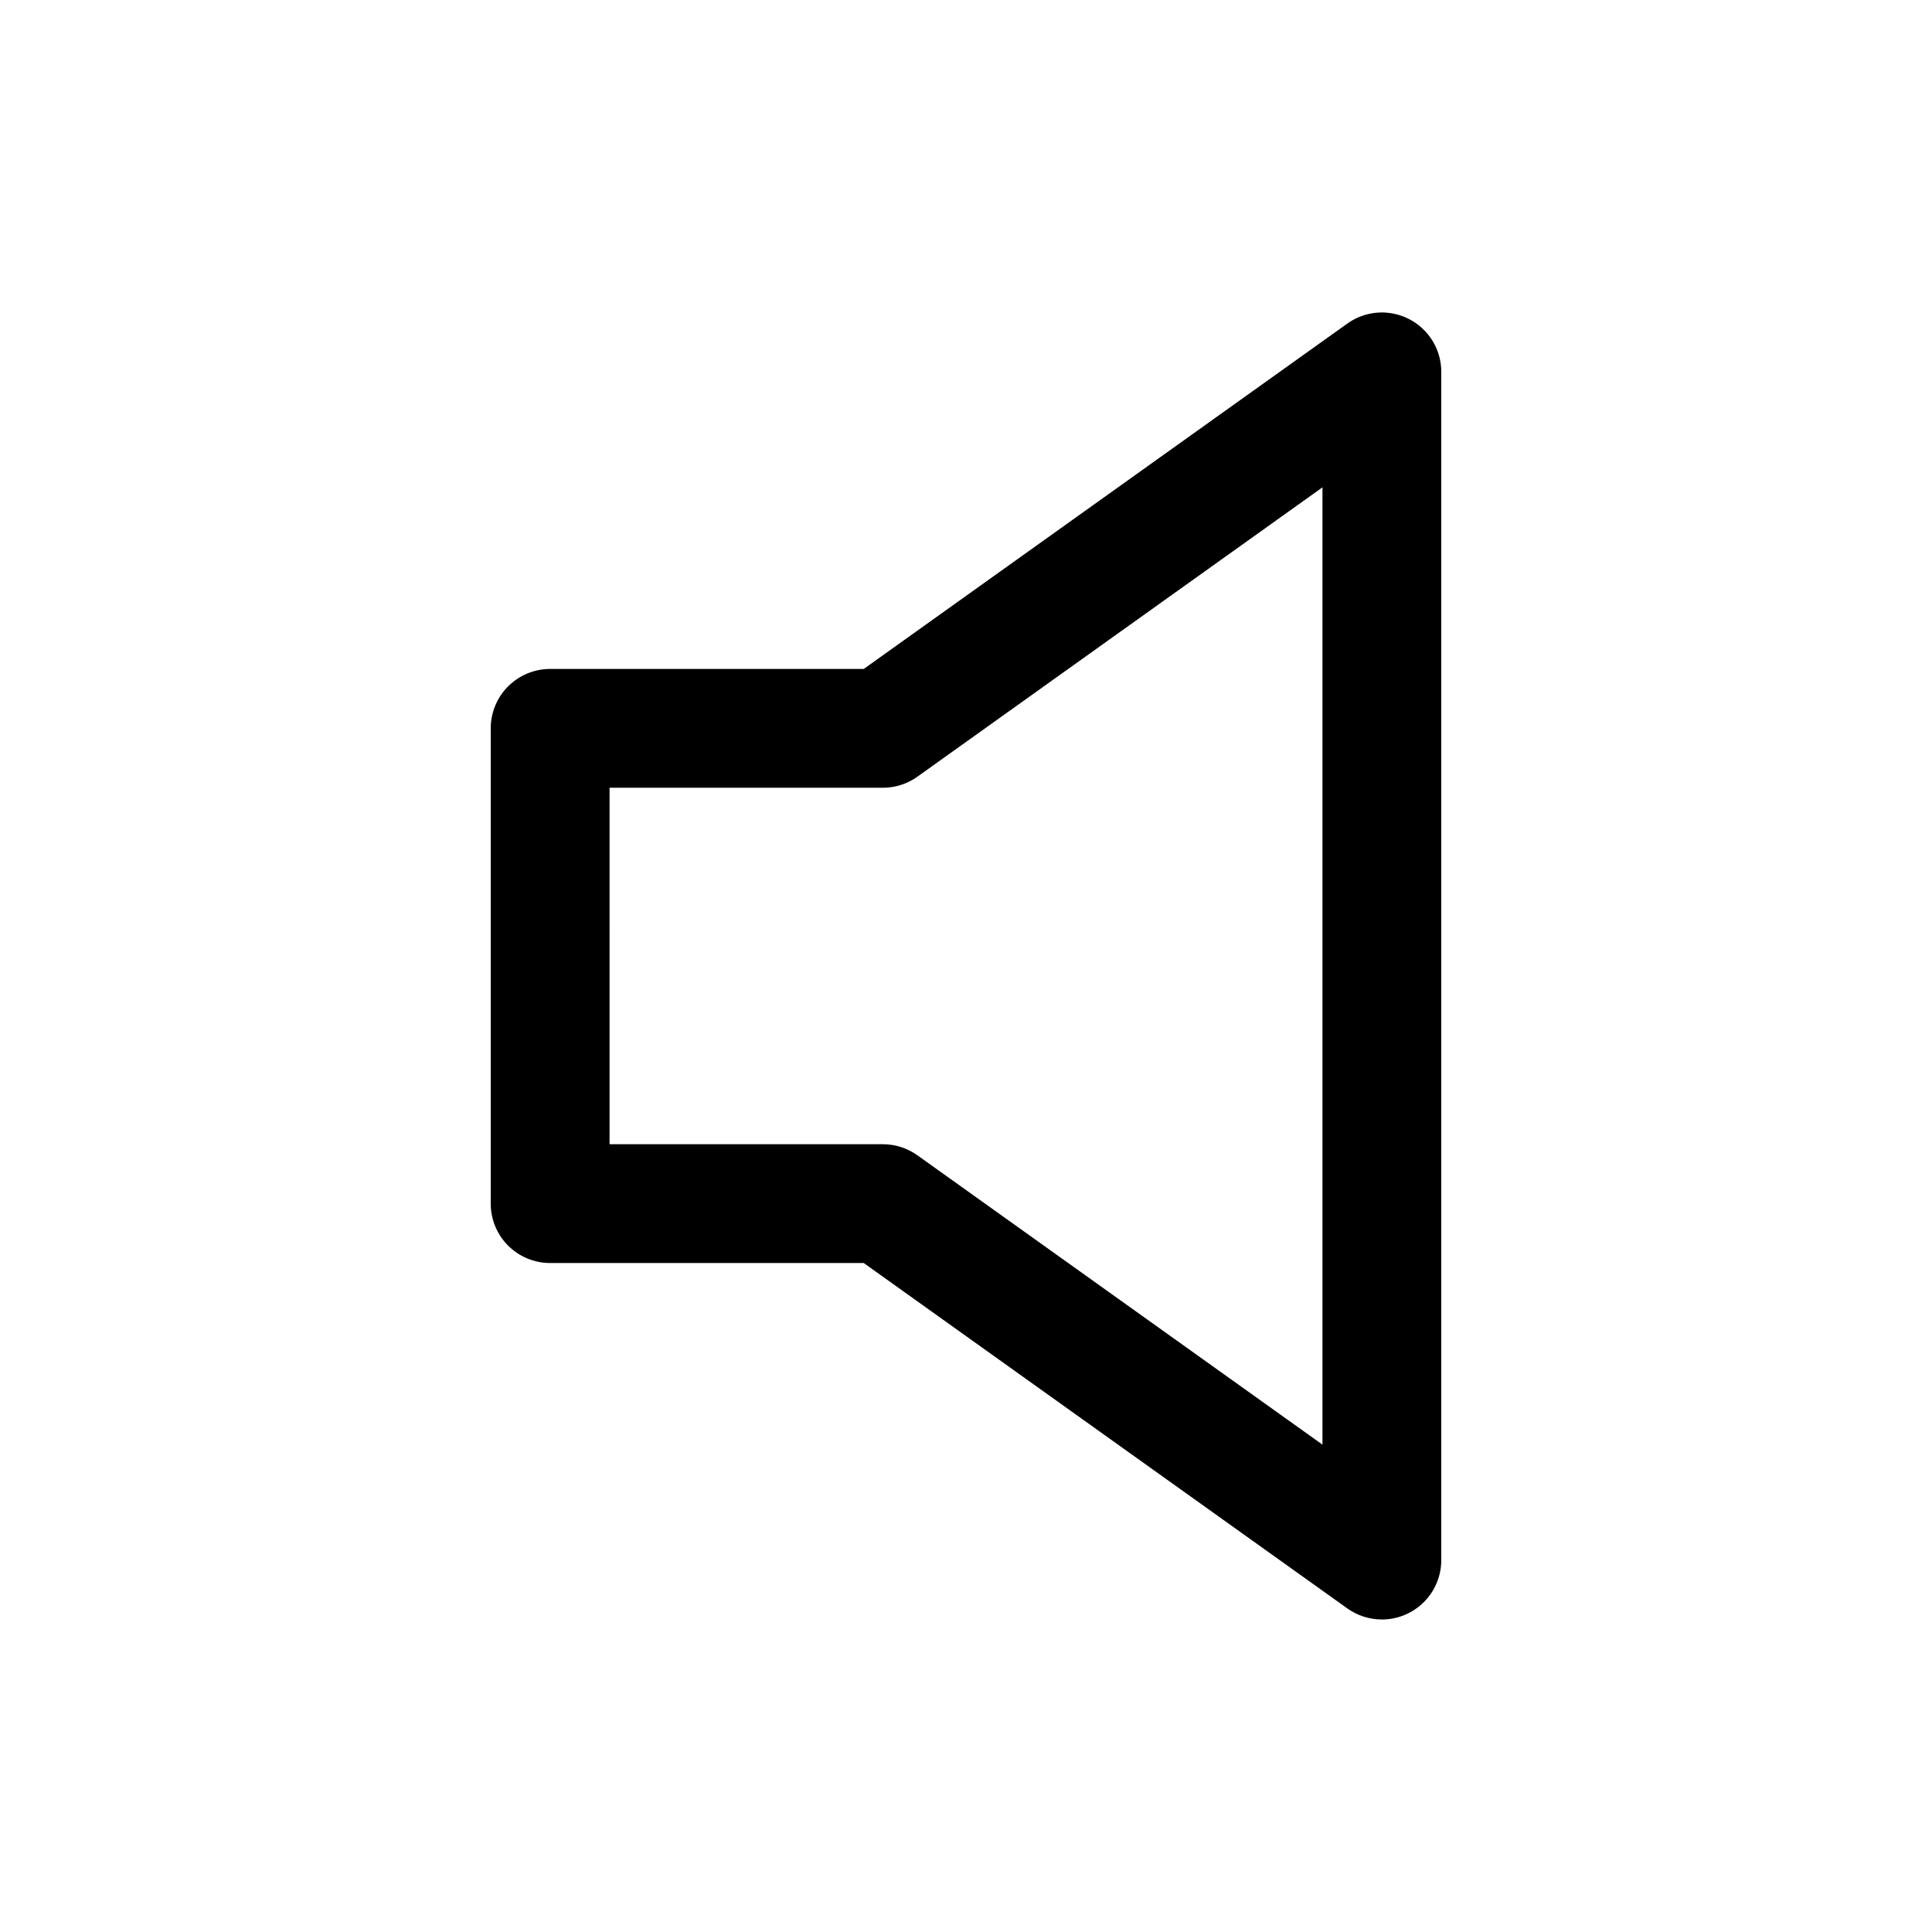
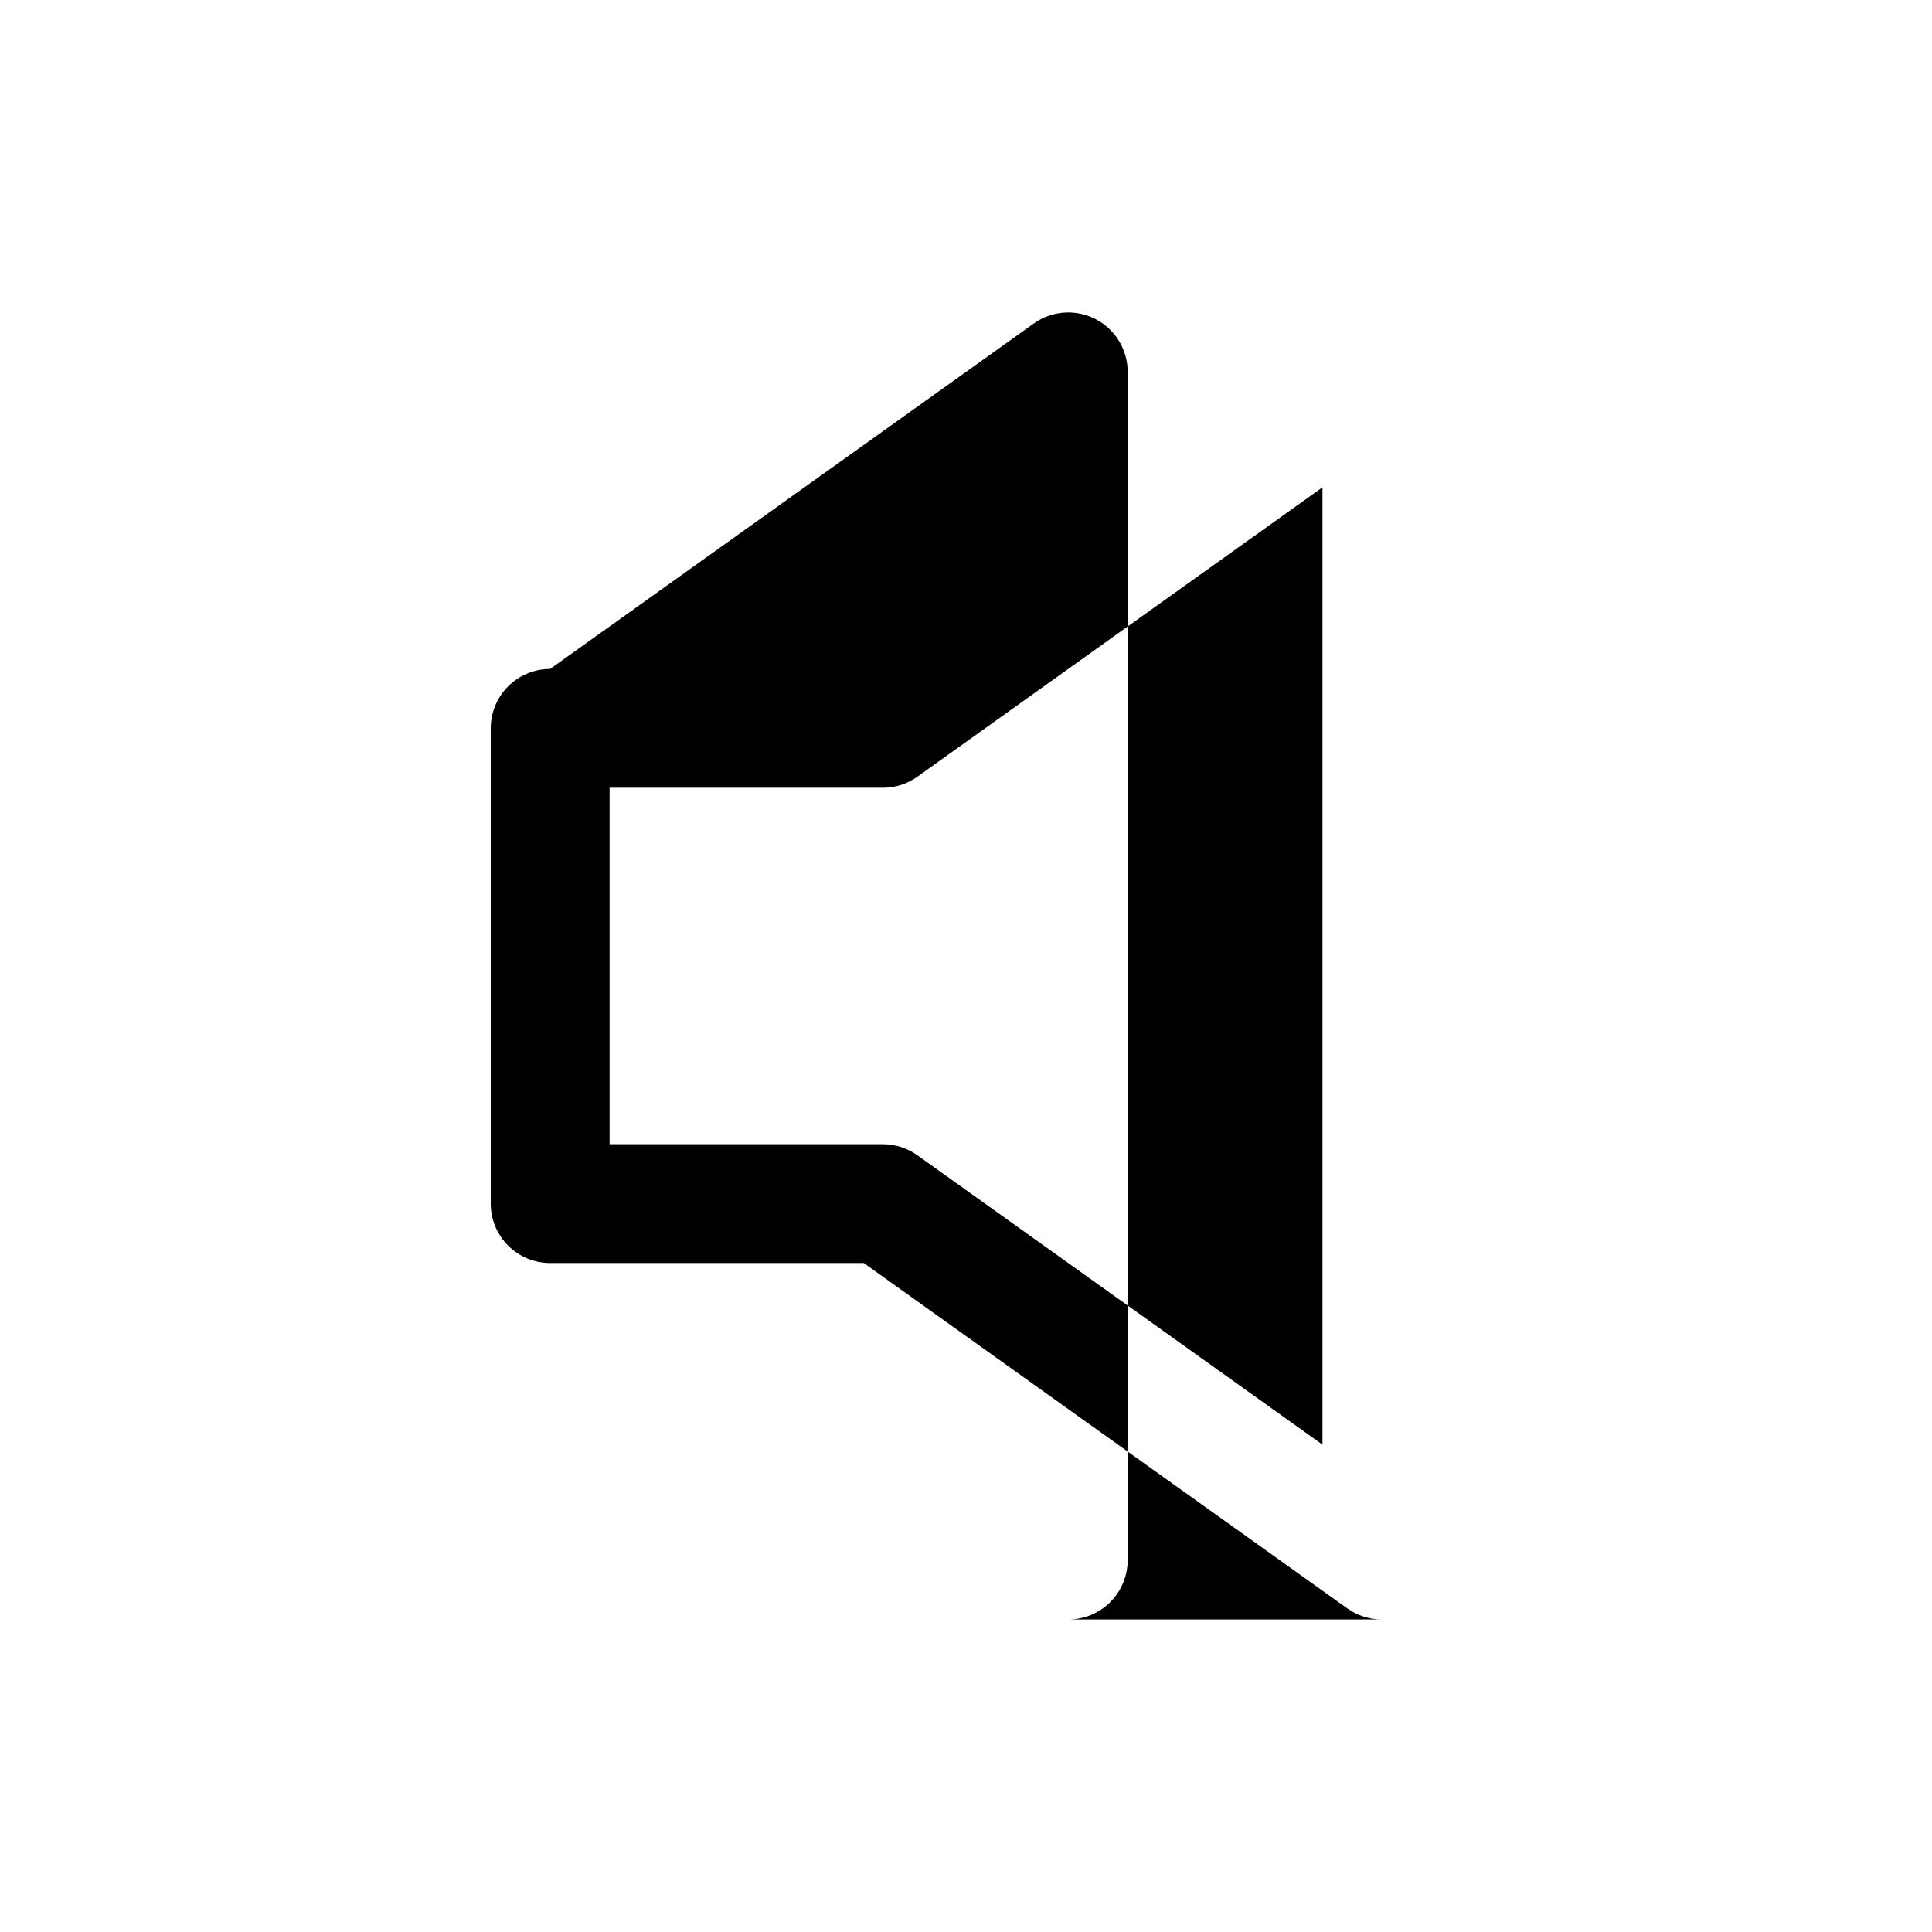
<svg xmlns="http://www.w3.org/2000/svg" fill="#000000" width="800px" height="800px" version="1.1" viewBox="144 144 512 512">
-   <path d="m510.21 573.18c-3.281 0-6.477-1.023-9.148-2.93l-128.16-91.535h-83.113c-4.176 0-8.18-1.66-11.133-4.609-2.953-2.953-4.609-6.961-4.609-11.133v-125.95c0-4.176 1.656-8.18 4.609-11.133s6.957-4.613 11.133-4.613h83.113l128.16-91.535c3.156-2.25 7.031-3.262 10.883-2.836 3.852 0.43 7.41 2.262 9.996 5.148 2.586 2.887 4.016 6.629 4.012 10.504v314.88c0 4.176-1.656 8.18-4.609 11.133-2.953 2.953-6.957 4.613-11.133 4.613zm-204.67-125.95h72.422c3.281 0 6.477 1.023 9.148 2.93l107.36 76.688v-253.7l-107.36 76.688 0.004 0.004c-2.672 1.902-5.867 2.926-9.148 2.926h-72.422z" />
+   <path d="m510.21 573.18c-3.281 0-6.477-1.023-9.148-2.93l-128.16-91.535h-83.113c-4.176 0-8.18-1.66-11.133-4.609-2.953-2.953-4.609-6.961-4.609-11.133v-125.95c0-4.176 1.656-8.18 4.609-11.133s6.957-4.613 11.133-4.613l128.16-91.535c3.156-2.25 7.031-3.262 10.883-2.836 3.852 0.43 7.41 2.262 9.996 5.148 2.586 2.887 4.016 6.629 4.012 10.504v314.88c0 4.176-1.656 8.18-4.609 11.133-2.953 2.953-6.957 4.613-11.133 4.613zm-204.67-125.95h72.422c3.281 0 6.477 1.023 9.148 2.93l107.36 76.688v-253.7l-107.36 76.688 0.004 0.004c-2.672 1.902-5.867 2.926-9.148 2.926h-72.422z" />
</svg>